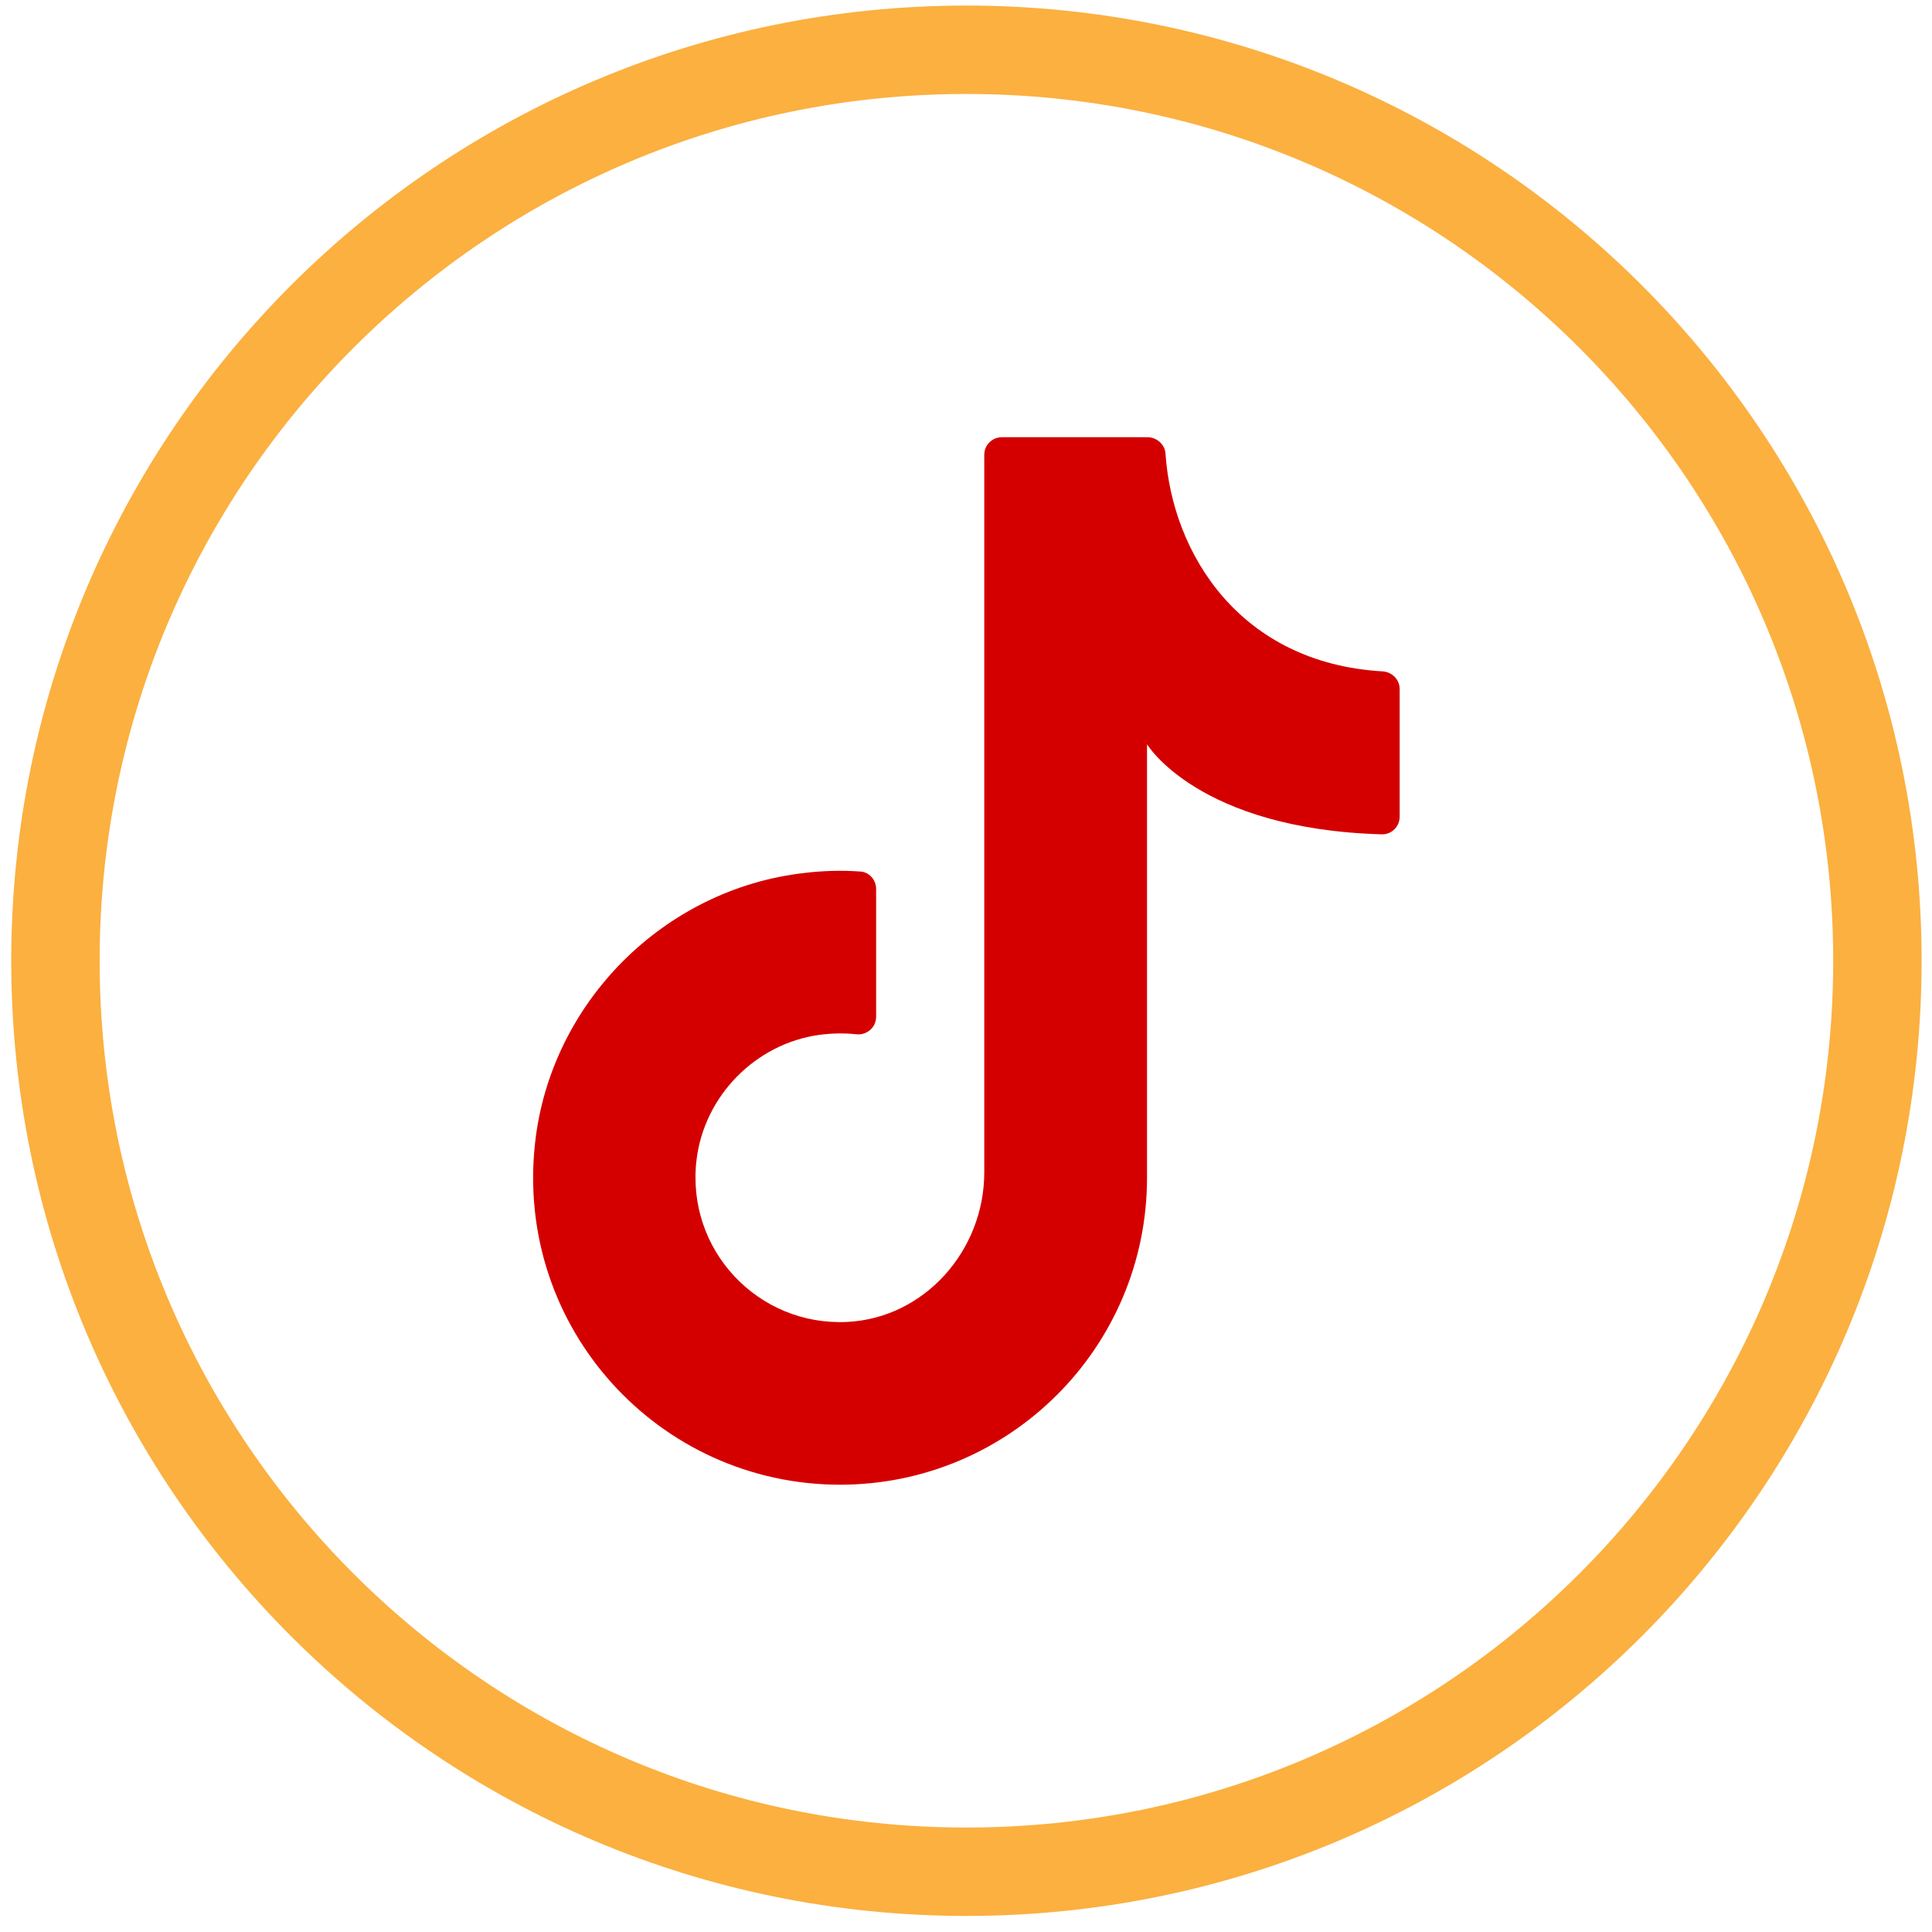
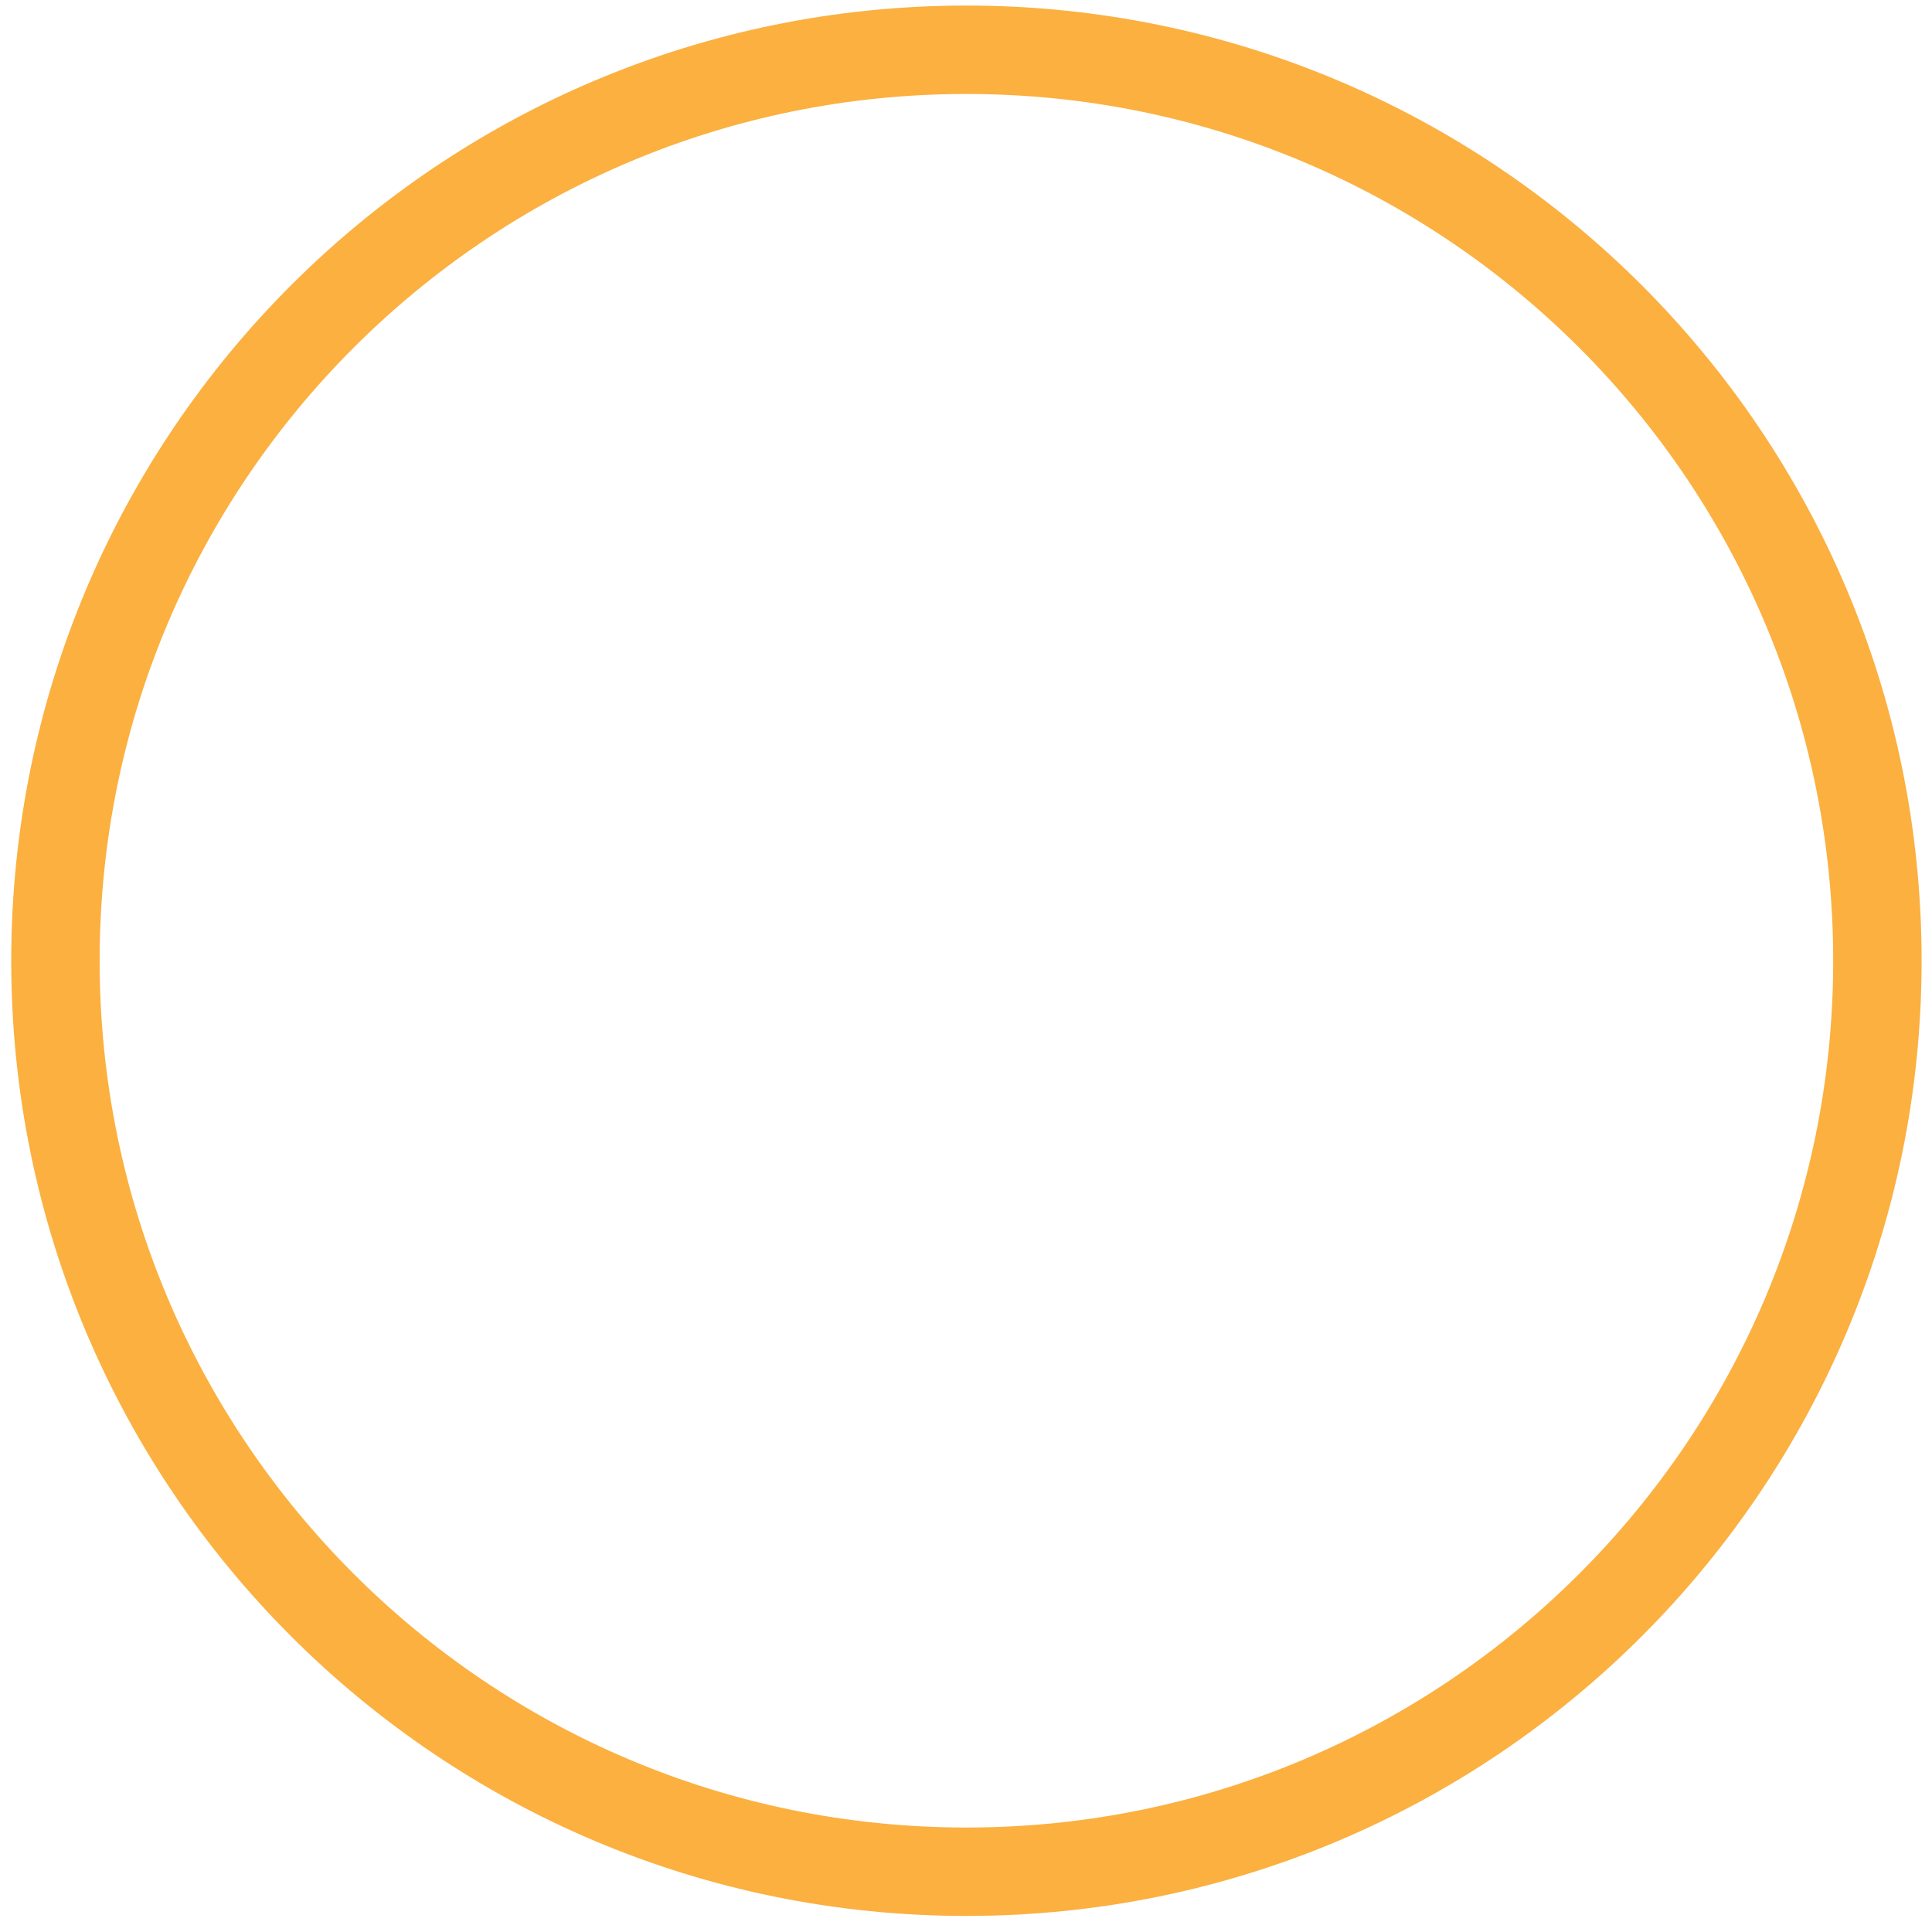
<svg xmlns="http://www.w3.org/2000/svg" width="92" height="92" viewBox="0 0 92 92" fill="none">
  <path d="M89.4 45.75C89.4 69.71 69.98 89.13 46.02 89.13C22.06 89.13 2.64 69.71 2.64 45.75C2.64 21.79 22.06 2.37 46.02 2.37C69.98 2.37 89.4 21.79 89.4 45.75Z" stroke="#FBB040" stroke-width="4.21" stroke-miterlimit="10" />
-   <path d="M54.62 56.93V35.44C54.62 35.44 57.04 39.48 65.8 39.73C66.27 39.74 66.65 39.36 66.65 38.89V32.81C66.65 32.36 66.29 32 65.84 31.97C59.05 31.58 55.82 26.37 55.5 21.6C55.47 21.16 55.08 20.82 54.64 20.82H47.71C47.25 20.82 46.87 21.19 46.87 21.66V55.83C46.87 59.54 44.03 62.77 40.33 62.95C36.09 63.15 32.65 59.51 33.17 55.22C33.54 52.18 35.98 49.7 39.01 49.28C39.61 49.2 40.2 49.19 40.77 49.25C41.27 49.31 41.72 48.93 41.72 48.42V42.33C41.72 41.9 41.39 41.52 40.96 41.5C40.09 41.44 39.2 41.46 38.3 41.57C31.62 42.33 26.22 47.74 25.48 54.42C24.5 63.24 31.38 70.7 40 70.7C48.07 70.7 54.62 64.16 54.62 56.08" fill="#D40000" />
</svg>